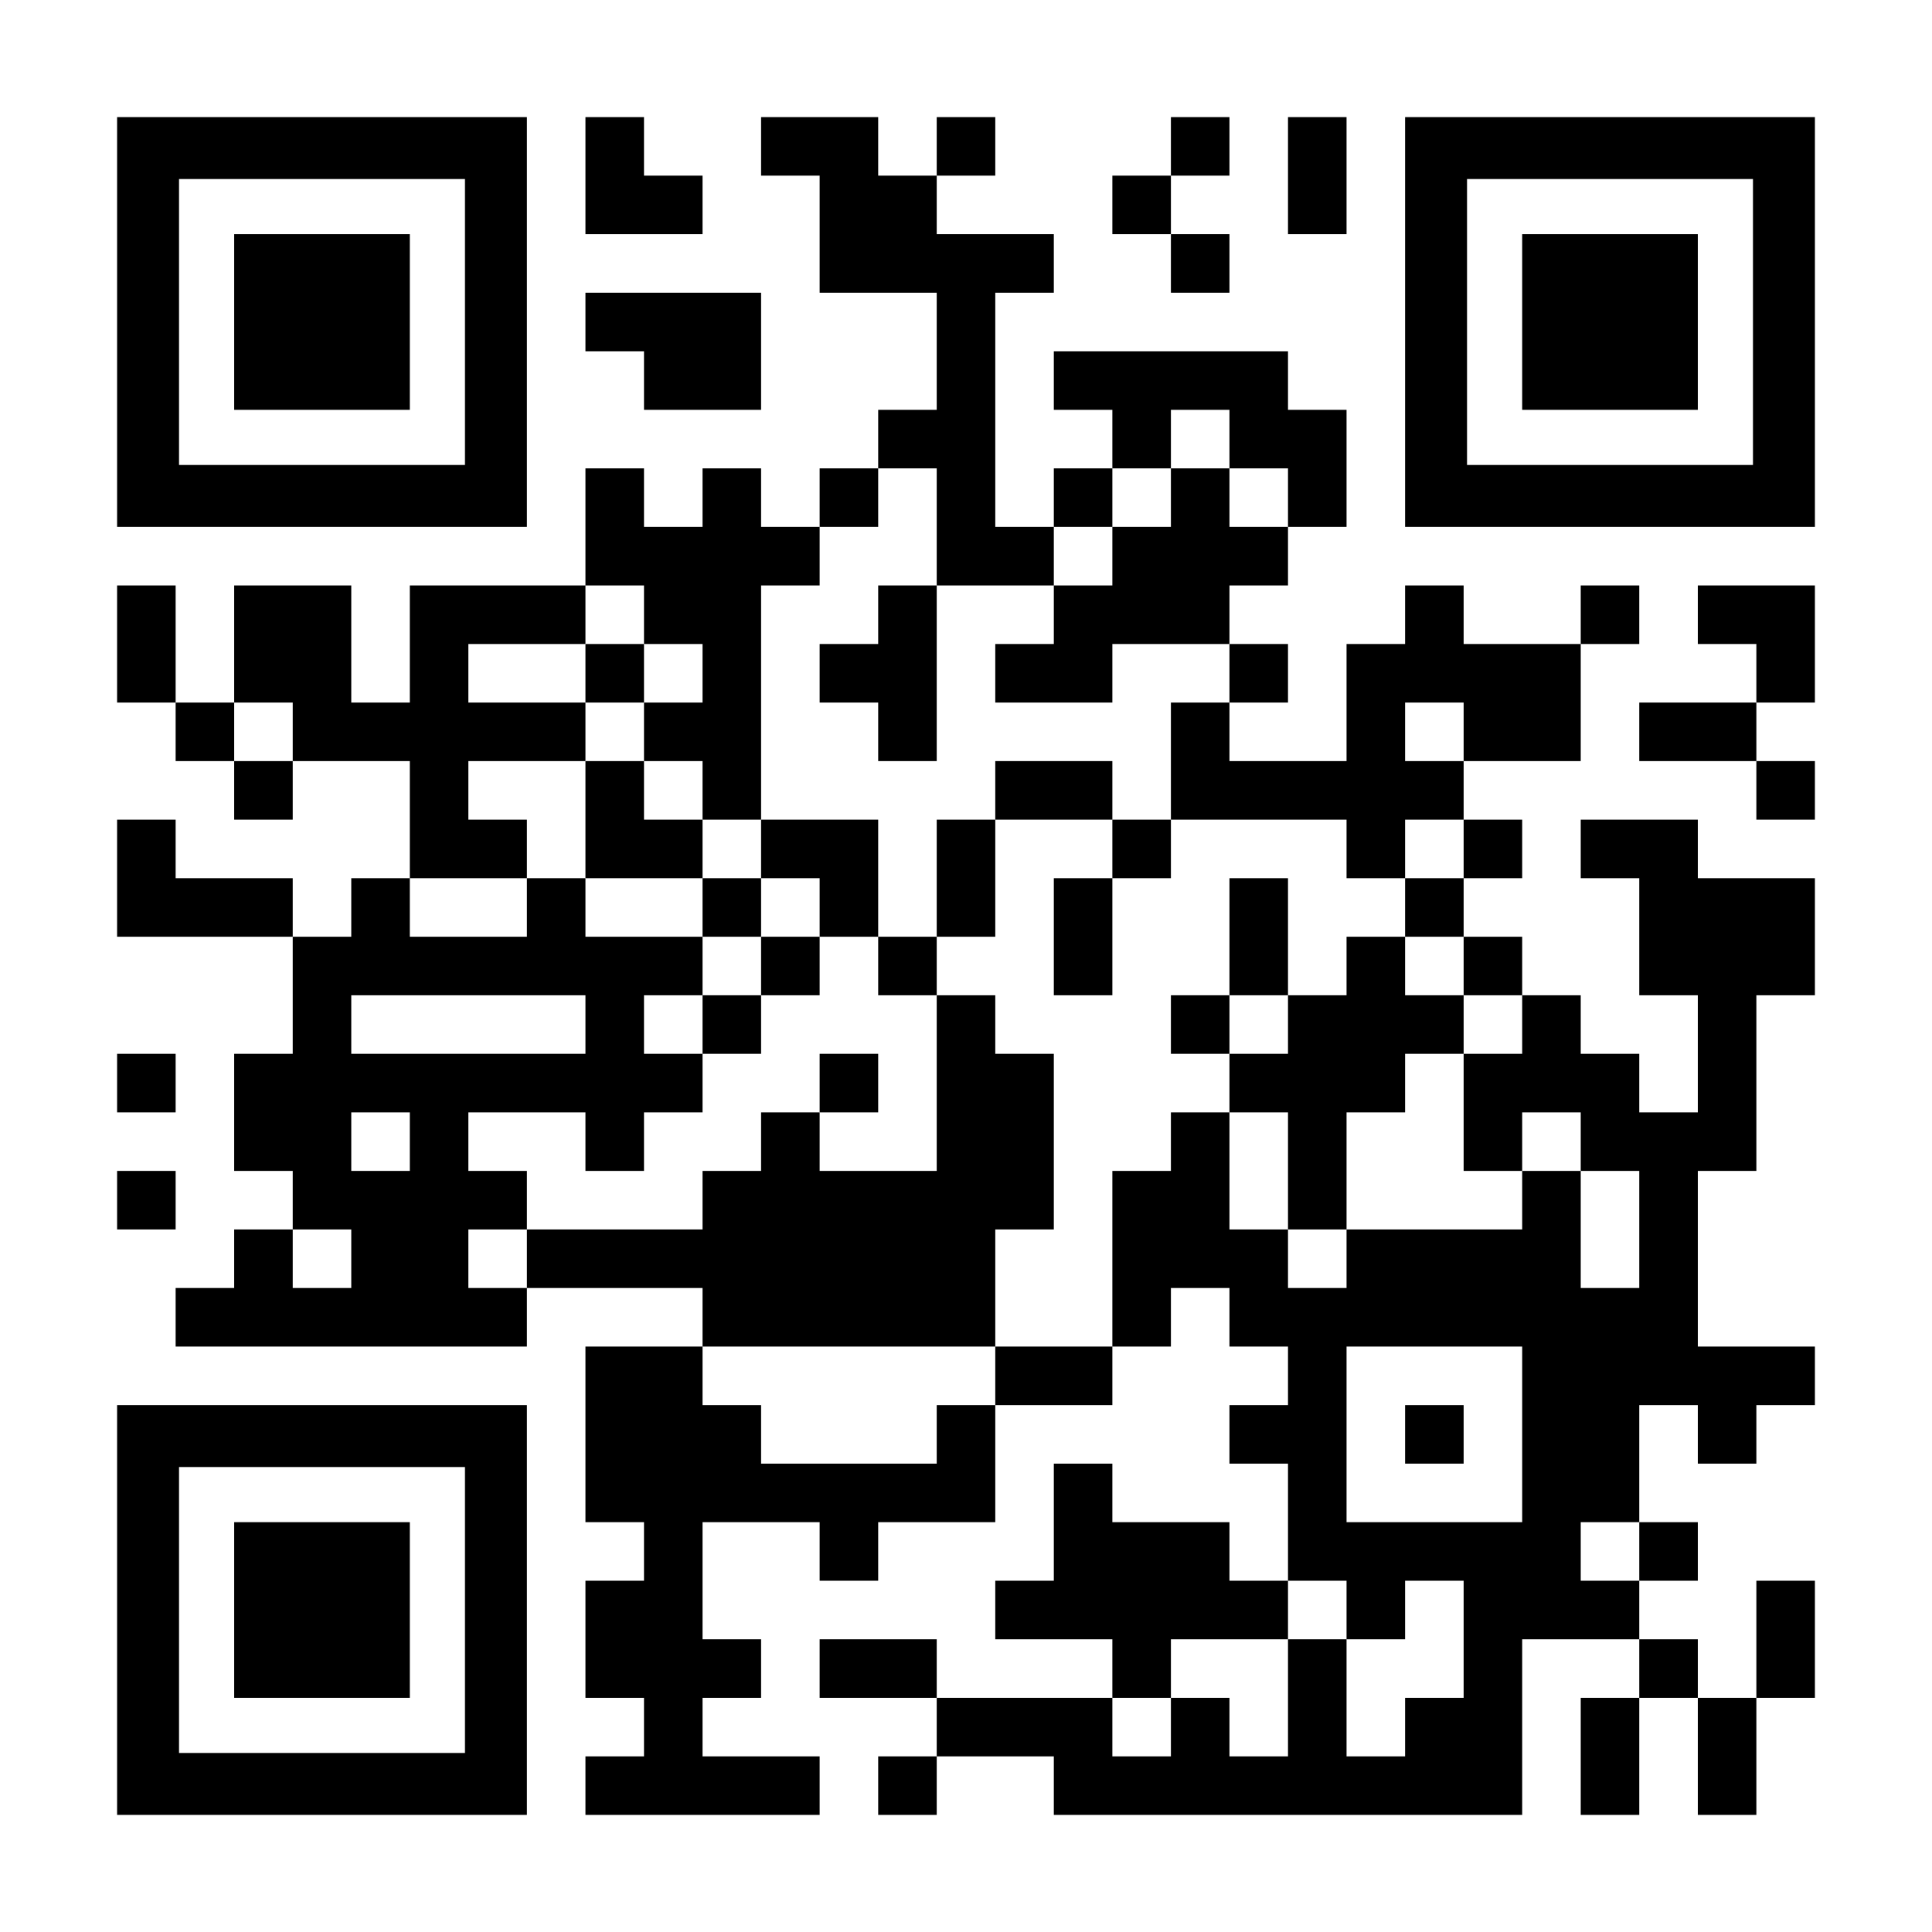
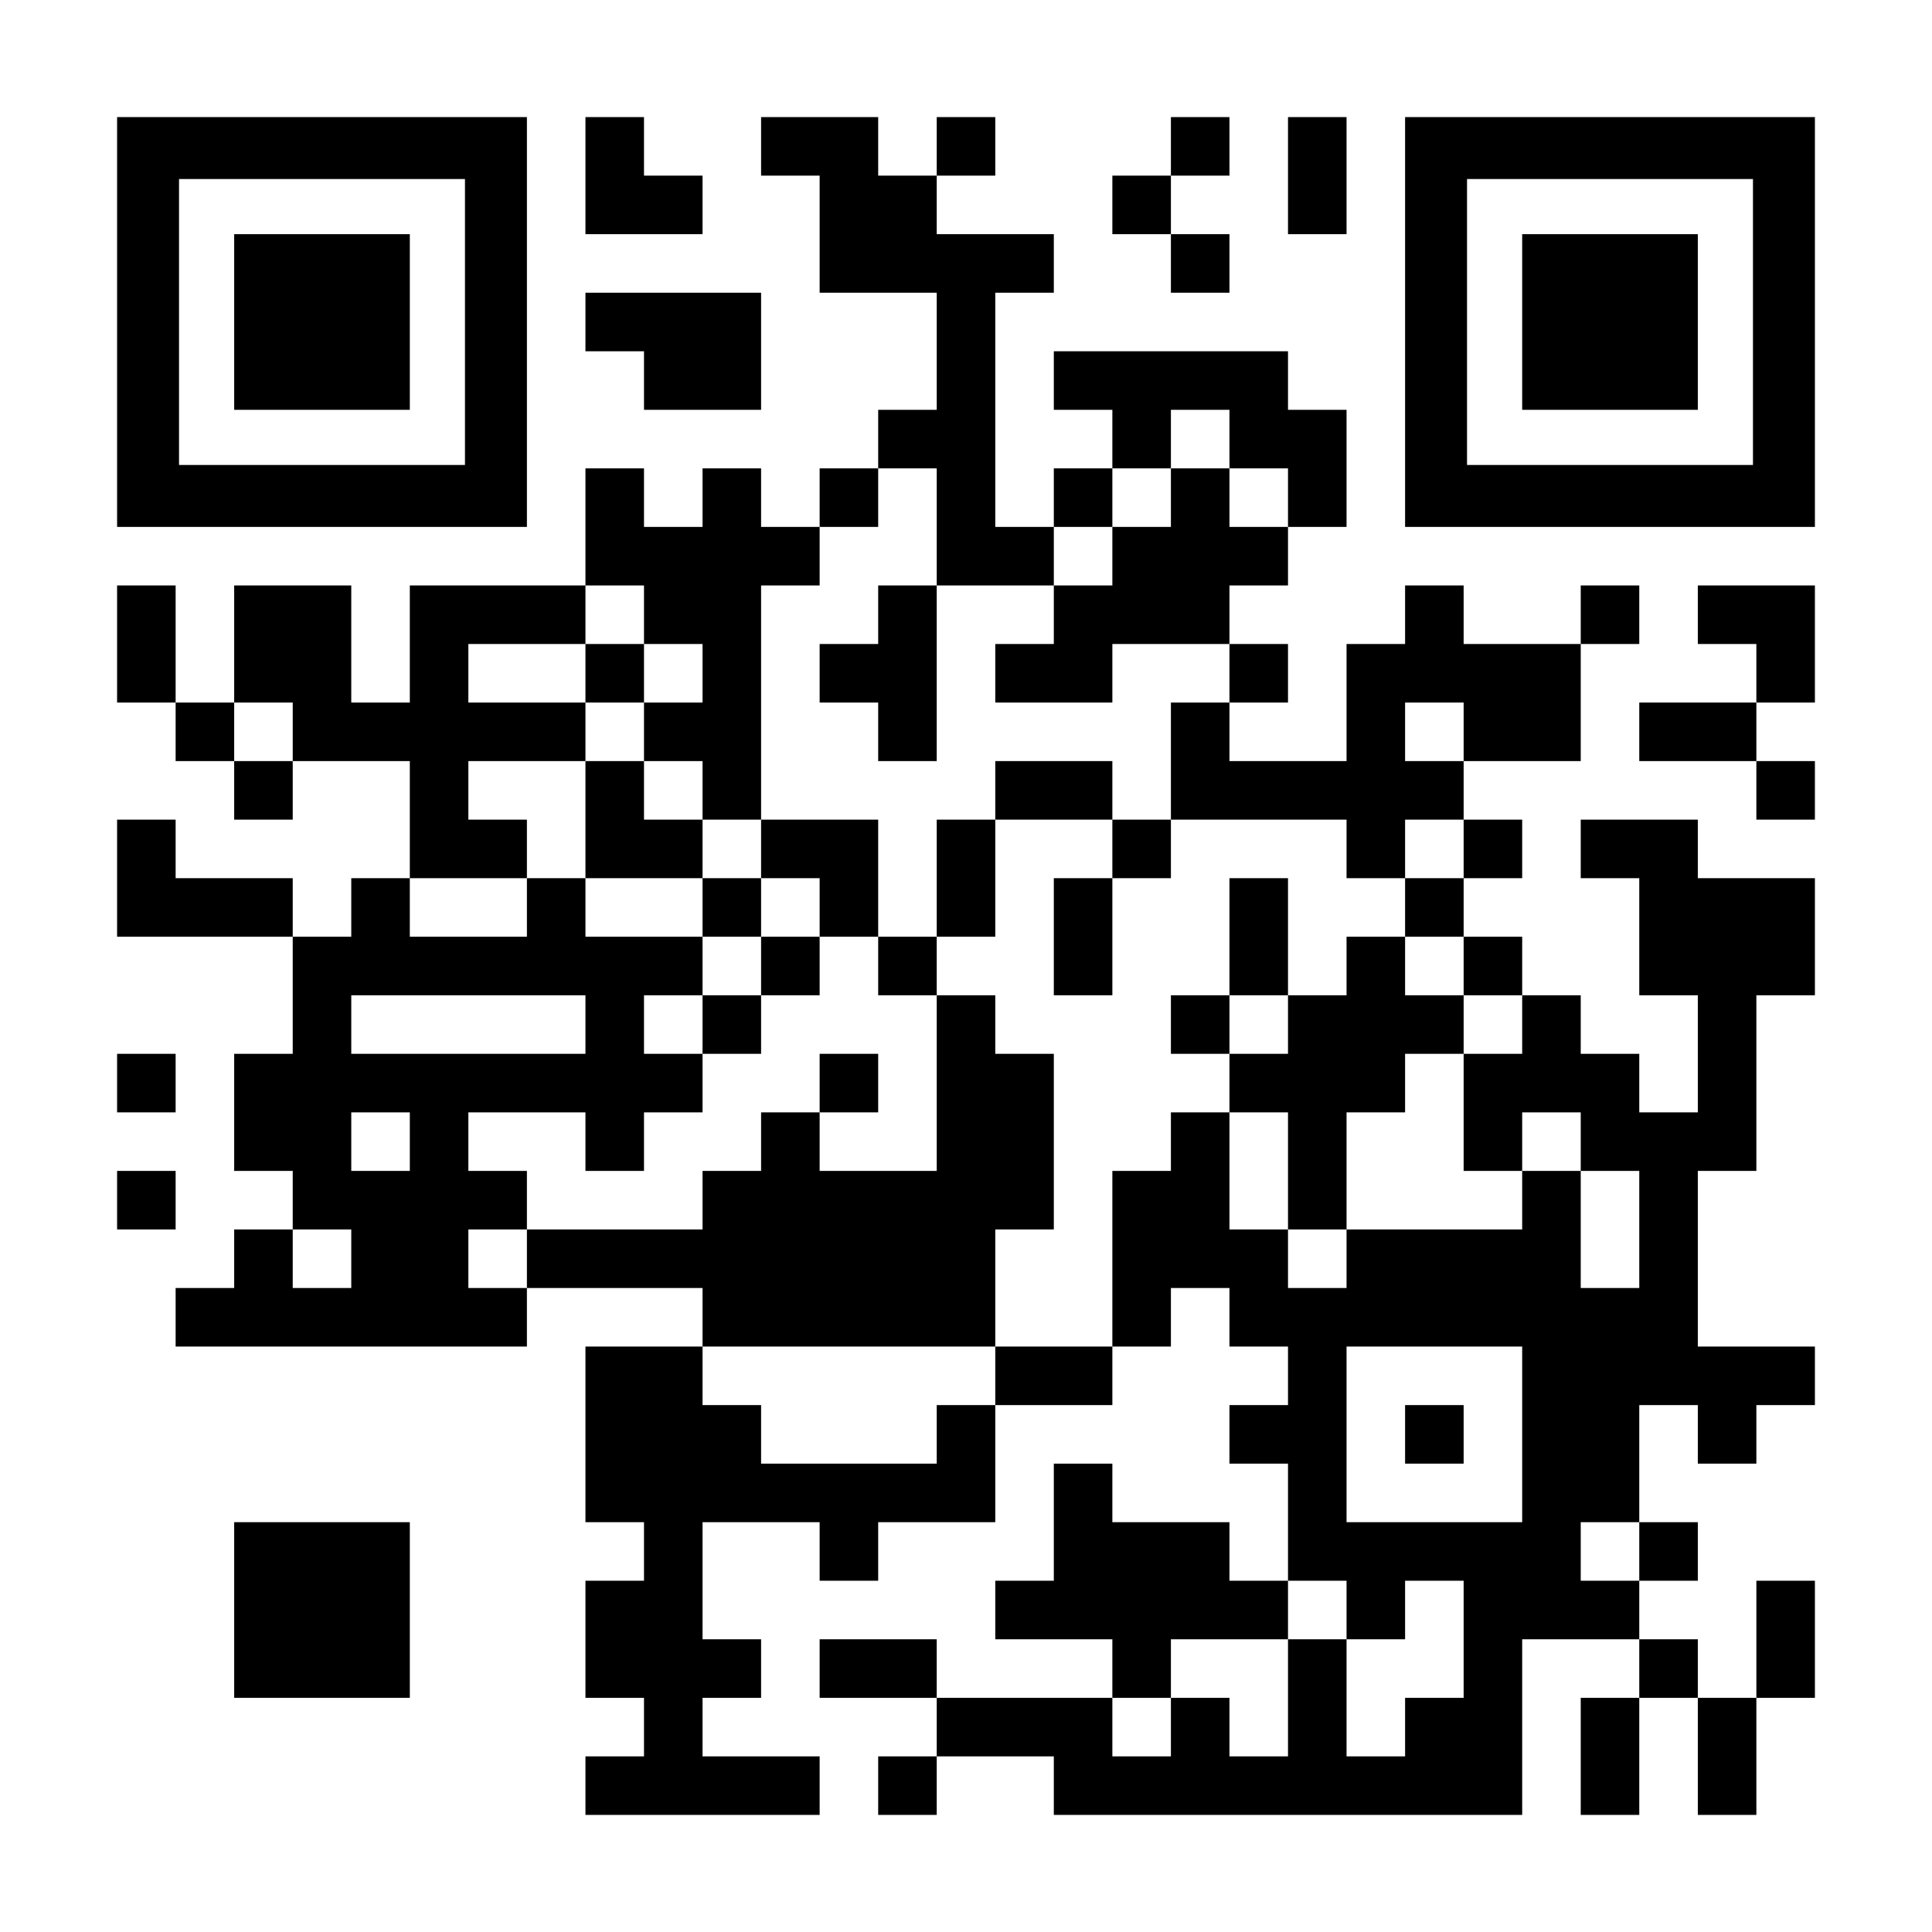
<svg xmlns="http://www.w3.org/2000/svg" version="1.0" width="2277px" height="2277px" viewBox="0 0 2277 2277" preserveAspectRatio="xMidYMid meet">
  <g transform="translate(0,2277) scale(0.1,-0.1)" fill="#000000" stroke="none">
    <path d="M1380 18975 l0 -2415 2415 0 2415 0 0 2415 0 2415 -2415 0 -2415 0 0 -2415z m4100 0 l0 -1685 -1685 0 -1685 0 0 1685 0 1685 1685 0 1685 0 0 -1685z" />
    <path d="M2760 18975 l0 -1035 1035 0 1035 0 0 1035 0 1035 -1035 0 -1035 0 0 -1035z" />
    <path d="M6900 20700 l0 -690 690 0 690 0 0 345 0 345 -345 0 -345 0 0 345 0 345 -345 0 -345 0 0 -690z" />
    <path d="M8970 21045 l0 -345 345 0 345 0 0 -690 0 -690 690 0 690 0 0 -690 0 -690 -345 0 -345 0 0 -345 0 -345 -345 0 -345 0 0 -345 0 -345 -345 0 -345 0 0 345 0 345 -345 0 -345 0 0 -345 0 -345 -345 0 -345 0 0 345 0 345 -345 0 -345 0 0 -690 0 -690 -1035 0 -1035 0 0 -690 0 -690 -345 0 -345 0 0 690 0 690 -690 0 -690 0 0 -690 0 -690 -345 0 -345 0 0 690 0 690 -345 0 -345 0 0 -690 0 -690 345 0 345 0 0 -345 0 -345 345 0 345 0 0 -345 0 -345 345 0 345 0 0 345 0 345 690 0 690 0 0 -690 0 -690 -345 0 -345 0 0 -345 0 -345 -345 0 -345 0 0 345 0 345 -690 0 -690 0 0 345 0 345 -345 0 -345 0 0 -690 0 -690 1035 0 1035 0 0 -690 0 -690 -345 0 -345 0 0 -690 0 -690 345 0 345 0 0 -345 0 -345 -345 0 -345 0 0 -345 0 -345 -345 0 -345 0 0 -345 0 -345 2070 0 2070 0 0 345 0 345 1035 0 1035 0 0 -345 0 -345 -690 0 -690 0 0 -1035 0 -1035 345 0 345 0 0 -345 0 -345 -345 0 -345 0 0 -690 0 -690 345 0 345 0 0 -345 0 -345 -345 0 -345 0 0 -345 0 -345 1380 0 1380 0 0 345 0 345 -690 0 -690 0 0 345 0 345 345 0 345 0 0 345 0 345 -345 0 -345 0 0 690 0 690 690 0 690 0 0 -345 0 -345 345 0 345 0 0 345 0 345 690 0 690 0 0 690 0 690 690 0 690 0 0 345 0 345 345 0 345 0 0 345 0 345 345 0 345 0 0 -345 0 -345 345 0 345 0 0 -345 0 -345 -345 0 -345 0 0 -345 0 -345 345 0 345 0 0 -690 0 -690 -345 0 -345 0 0 345 0 345 -690 0 -690 0 0 345 0 345 -345 0 -345 0 0 -690 0 -690 -345 0 -345 0 0 -345 0 -345 690 0 690 0 0 -345 0 -345 -1035 0 -1035 0 0 345 0 345 -690 0 -690 0 0 -345 0 -345 690 0 690 0 0 -345 0 -345 -345 0 -345 0 0 -345 0 -345 345 0 345 0 0 345 0 345 690 0 690 0 0 -345 0 -345 2760 0 2760 0 0 1035 0 1035 690 0 690 0 0 -345 0 -345 -345 0 -345 0 0 -690 0 -690 345 0 345 0 0 690 0 690 345 0 345 0 0 -690 0 -690 345 0 345 0 0 690 0 690 345 0 345 0 0 690 0 690 -345 0 -345 0 0 -690 0 -690 -345 0 -345 0 0 345 0 345 -345 0 -345 0 0 345 0 345 345 0 345 0 0 345 0 345 -345 0 -345 0 0 690 0 690 345 0 345 0 0 -345 0 -345 345 0 345 0 0 345 0 345 345 0 345 0 0 345 0 345 -690 0 -690 0 0 1035 0 1035 345 0 345 0 0 1035 0 1035 345 0 345 0 0 690 0 690 -690 0 -690 0 0 345 0 345 -690 0 -690 0 0 -345 0 -345 345 0 345 0 0 -690 0 -690 345 0 345 0 0 -690 0 -690 -345 0 -345 0 0 345 0 345 -345 0 -345 0 0 345 0 345 -345 0 -345 0 0 345 0 345 -345 0 -345 0 0 345 0 345 345 0 345 0 0 345 0 345 -345 0 -345 0 0 345 0 345 690 0 690 0 0 690 0 690 345 0 345 0 0 345 0 345 -345 0 -345 0 0 -345 0 -345 -690 0 -690 0 0 345 0 345 -345 0 -345 0 0 -345 0 -345 -345 0 -345 0 0 -690 0 -690 -690 0 -690 0 0 345 0 345 345 0 345 0 0 345 0 345 -345 0 -345 0 0 345 0 345 345 0 345 0 0 345 0 345 345 0 345 0 0 690 0 690 -345 0 -345 0 0 345 0 345 -1380 0 -1380 0 0 -345 0 -345 345 0 345 0 0 -345 0 -345 -345 0 -345 0 0 -345 0 -345 -345 0 -345 0 0 1380 0 1380 345 0 345 0 0 345 0 345 -690 0 -690 0 0 345 0 345 345 0 345 0 0 345 0 345 -345 0 -345 0 0 -345 0 -345 -345 0 -345 0 0 345 0 345 -690 0 -690 0 0 -345z m5520 -3450 l0 -345 345 0 345 0 0 -345 0 -345 -345 0 -345 0 0 345 0 345 -345 0 -345 0 0 -345 0 -345 -345 0 -345 0 0 -345 0 -345 -345 0 -345 0 0 -345 0 -345 -345 0 -345 0 0 -345 0 -345 690 0 690 0 0 345 0 345 690 0 690 0 0 -345 0 -345 -345 0 -345 0 0 -690 0 -690 1035 0 1035 0 0 -345 0 -345 345 0 345 0 0 345 0 345 345 0 345 0 0 -345 0 -345 -345 0 -345 0 0 -345 0 -345 345 0 345 0 0 -345 0 -345 345 0 345 0 0 -345 0 -345 -345 0 -345 0 0 -690 0 -690 345 0 345 0 0 345 0 345 345 0 345 0 0 -345 0 -345 345 0 345 0 0 -690 0 -690 -345 0 -345 0 0 690 0 690 -345 0 -345 0 0 -345 0 -345 -1035 0 -1035 0 0 -345 0 -345 -345 0 -345 0 0 345 0 345 -345 0 -345 0 0 690 0 690 -345 0 -345 0 0 -345 0 -345 -345 0 -345 0 0 -1035 0 -1035 -690 0 -690 0 0 -345 0 -345 -345 0 -345 0 0 -345 0 -345 -1035 0 -1035 0 0 345 0 345 -345 0 -345 0 0 345 0 345 1725 0 1725 0 0 690 0 690 345 0 345 0 0 1035 0 1035 -345 0 -345 0 0 345 0 345 -345 0 -345 0 0 -1035 0 -1035 -690 0 -690 0 0 345 0 345 -345 0 -345 0 0 -345 0 -345 -345 0 -345 0 0 -345 0 -345 -1035 0 -1035 0 0 -345 0 -345 -345 0 -345 0 0 345 0 345 345 0 345 0 0 345 0 345 -345 0 -345 0 0 345 0 345 690 0 690 0 0 -345 0 -345 345 0 345 0 0 345 0 345 345 0 345 0 0 345 0 345 -345 0 -345 0 0 345 0 345 345 0 345 0 0 345 0 345 -690 0 -690 0 0 345 0 345 -345 0 -345 0 0 -345 0 -345 -690 0 -690 0 0 345 0 345 690 0 690 0 0 345 0 345 -345 0 -345 0 0 345 0 345 690 0 690 0 0 345 0 345 -690 0 -690 0 0 345 0 345 690 0 690 0 0 345 0 345 345 0 345 0 0 -345 0 -345 345 0 345 0 0 -345 0 -345 -345 0 -345 0 0 -345 0 -345 345 0 345 0 0 -345 0 -345 345 0 345 0 0 1380 0 1380 345 0 345 0 0 345 0 345 345 0 345 0 0 345 0 345 345 0 345 0 0 -690 0 -690 690 0 690 0 0 345 0 345 345 0 345 0 0 345 0 345 345 0 345 0 0 345 0 345 345 0 345 0 0 -345z m-11040 -3450 l0 -345 -345 0 -345 0 0 345 0 345 345 0 345 0 0 -345z m13800 0 l0 -345 -345 0 -345 0 0 345 0 345 345 0 345 0 0 -345z m-10350 -3450 l0 -345 -1380 0 -1380 0 0 345 0 345 1380 0 1380 0 0 -345z m-2070 -1380 l0 -345 -345 0 -345 0 0 345 0 345 345 0 345 0 0 -345z m-690 -1380 l0 -345 -345 0 -345 0 0 345 0 345 345 0 345 0 0 -345z m13800 -2070 l0 -1035 -1035 0 -1035 0 0 1035 0 1035 1035 0 1035 0 0 -1035z m1380 -1380 l0 -345 -345 0 -345 0 0 345 0 345 345 0 345 0 0 -345z m-3450 -690 l0 -345 345 0 345 0 0 345 0 345 345 0 345 0 0 -690 0 -690 -345 0 -345 0 0 -345 0 -345 -345 0 -345 0 0 690 0 690 -345 0 -345 0 0 -690 0 -690 -345 0 -345 0 0 345 0 345 -345 0 -345 0 0 -345 0 -345 -345 0 -345 0 0 345 0 345 345 0 345 0 0 345 0 345 690 0 690 0 0 345 0 345 345 0 345 0 0 -345z" />
    <path d="M10350 15525 l0 -345 -345 0 -345 0 0 -345 0 -345 345 0 345 0 0 -345 0 -345 345 0 345 0 0 1035 0 1035 -345 0 -345 0 0 -345z" />
    <path d="M6900 14835 l0 -345 345 0 345 0 0 345 0 345 -345 0 -345 0 0 -345z" />
    <path d="M6900 13110 l0 -690 690 0 690 0 0 -345 0 -345 345 0 345 0 0 -345 0 -345 -345 0 -345 0 0 -345 0 -345 345 0 345 0 0 345 0 345 345 0 345 0 0 345 0 345 345 0 345 0 0 -345 0 -345 345 0 345 0 0 345 0 345 345 0 345 0 0 690 0 690 690 0 690 0 0 -345 0 -345 -345 0 -345 0 0 -690 0 -690 345 0 345 0 0 690 0 690 345 0 345 0 0 345 0 345 -345 0 -345 0 0 345 0 345 -690 0 -690 0 0 -345 0 -345 -345 0 -345 0 0 -690 0 -690 -345 0 -345 0 0 690 0 690 -690 0 -690 0 0 -345 0 -345 -345 0 -345 0 0 345 0 345 -345 0 -345 0 0 345 0 345 -345 0 -345 0 0 -690z m2760 -1035 l0 -345 -345 0 -345 0 0 345 0 345 345 0 345 0 0 -345z" />
    <path d="M14490 11730 l0 -690 -345 0 -345 0 0 -345 0 -345 345 0 345 0 0 -345 0 -345 345 0 345 0 0 -690 0 -690 345 0 345 0 0 690 0 690 345 0 345 0 0 345 0 345 345 0 345 0 0 345 0 345 -345 0 -345 0 0 345 0 345 -345 0 -345 0 0 -345 0 -345 -345 0 -345 0 0 690 0 690 -345 0 -345 0 0 -690z m690 -1035 l0 -345 -345 0 -345 0 0 345 0 345 345 0 345 0 0 -345z" />
    <path d="M9660 10005 l0 -345 345 0 345 0 0 345 0 345 -345 0 -345 0 0 -345z" />
    <path d="M16560 5865 l0 -345 345 0 345 0 0 345 0 345 -345 0 -345 0 0 -345z" />
    <path d="M13800 21045 l0 -345 -345 0 -345 0 0 -345 0 -345 345 0 345 0 0 -345 0 -345 345 0 345 0 0 345 0 345 -345 0 -345 0 0 345 0 345 345 0 345 0 0 345 0 345 -345 0 -345 0 0 -345z" />
    <path d="M15180 20700 l0 -690 345 0 345 0 0 690 0 690 -345 0 -345 0 0 -690z" />
    <path d="M16560 18975 l0 -2415 2415 0 2415 0 0 2415 0 2415 -2415 0 -2415 0 0 -2415z m4100 0 l0 -1685 -1685 0 -1685 0 0 1685 0 1685 1685 0 1685 0 0 -1685z" />
    <path d="M17940 18975 l0 -1035 1035 0 1035 0 0 1035 0 1035 -1035 0 -1035 0 0 -1035z" />
    <path d="M6900 18975 l0 -345 345 0 345 0 0 -345 0 -345 690 0 690 0 0 690 0 690 -1035 0 -1035 0 0 -345z" />
    <path d="M20010 15525 l0 -345 345 0 345 0 0 -345 0 -345 -690 0 -690 0 0 -345 0 -345 690 0 690 0 0 -345 0 -345 345 0 345 0 0 345 0 345 -345 0 -345 0 0 345 0 345 345 0 345 0 0 690 0 690 -690 0 -690 0 0 -345z" />
    <path d="M1380 10005 l0 -345 345 0 345 0 0 345 0 345 -345 0 -345 0 0 -345z" />
    <path d="M1380 8625 l0 -345 345 0 345 0 0 345 0 345 -345 0 -345 0 0 -345z" />
-     <path d="M1380 3795 l0 -2415 2415 0 2415 0 0 2415 0 2415 -2415 0 -2415 0 0 -2415z m4100 0 l0 -1685 -1685 0 -1685 0 0 1685 0 1685 1685 0 1685 0 0 -1685z" />
    <path d="M2760 3795 l0 -1035 1035 0 1035 0 0 1035 0 1035 -1035 0 -1035 0 0 -1035z" />
  </g>
</svg>